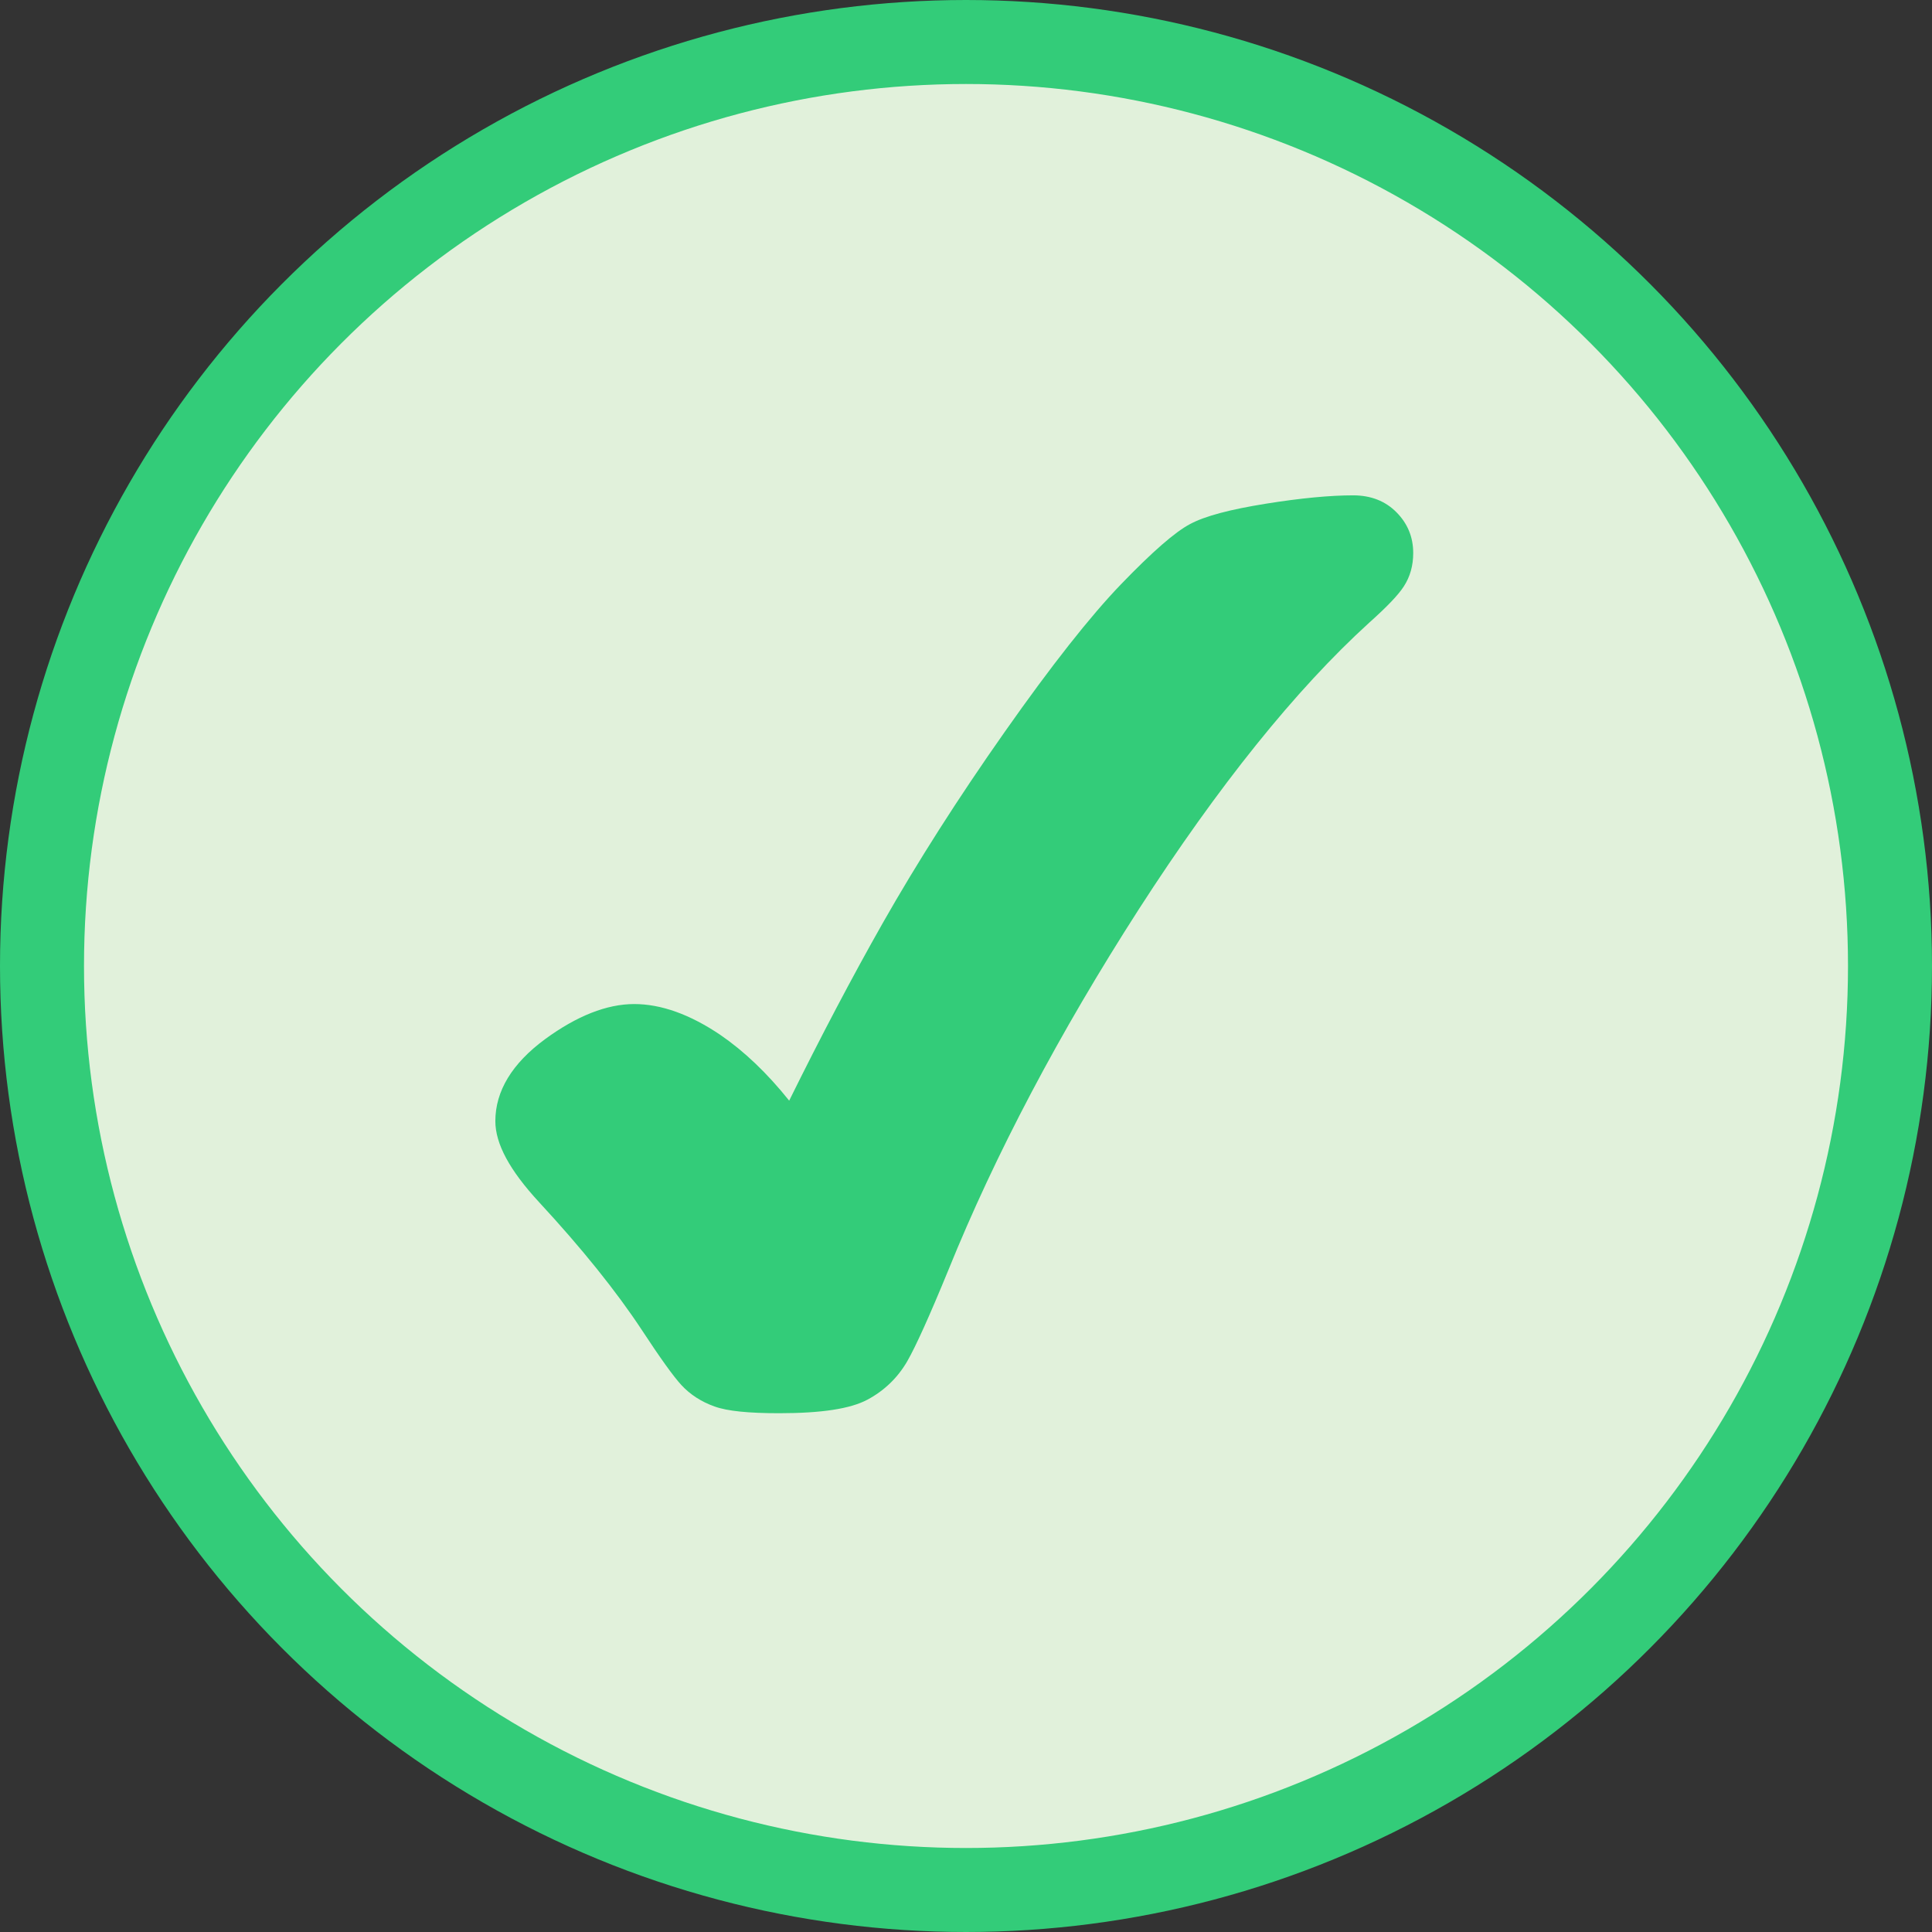
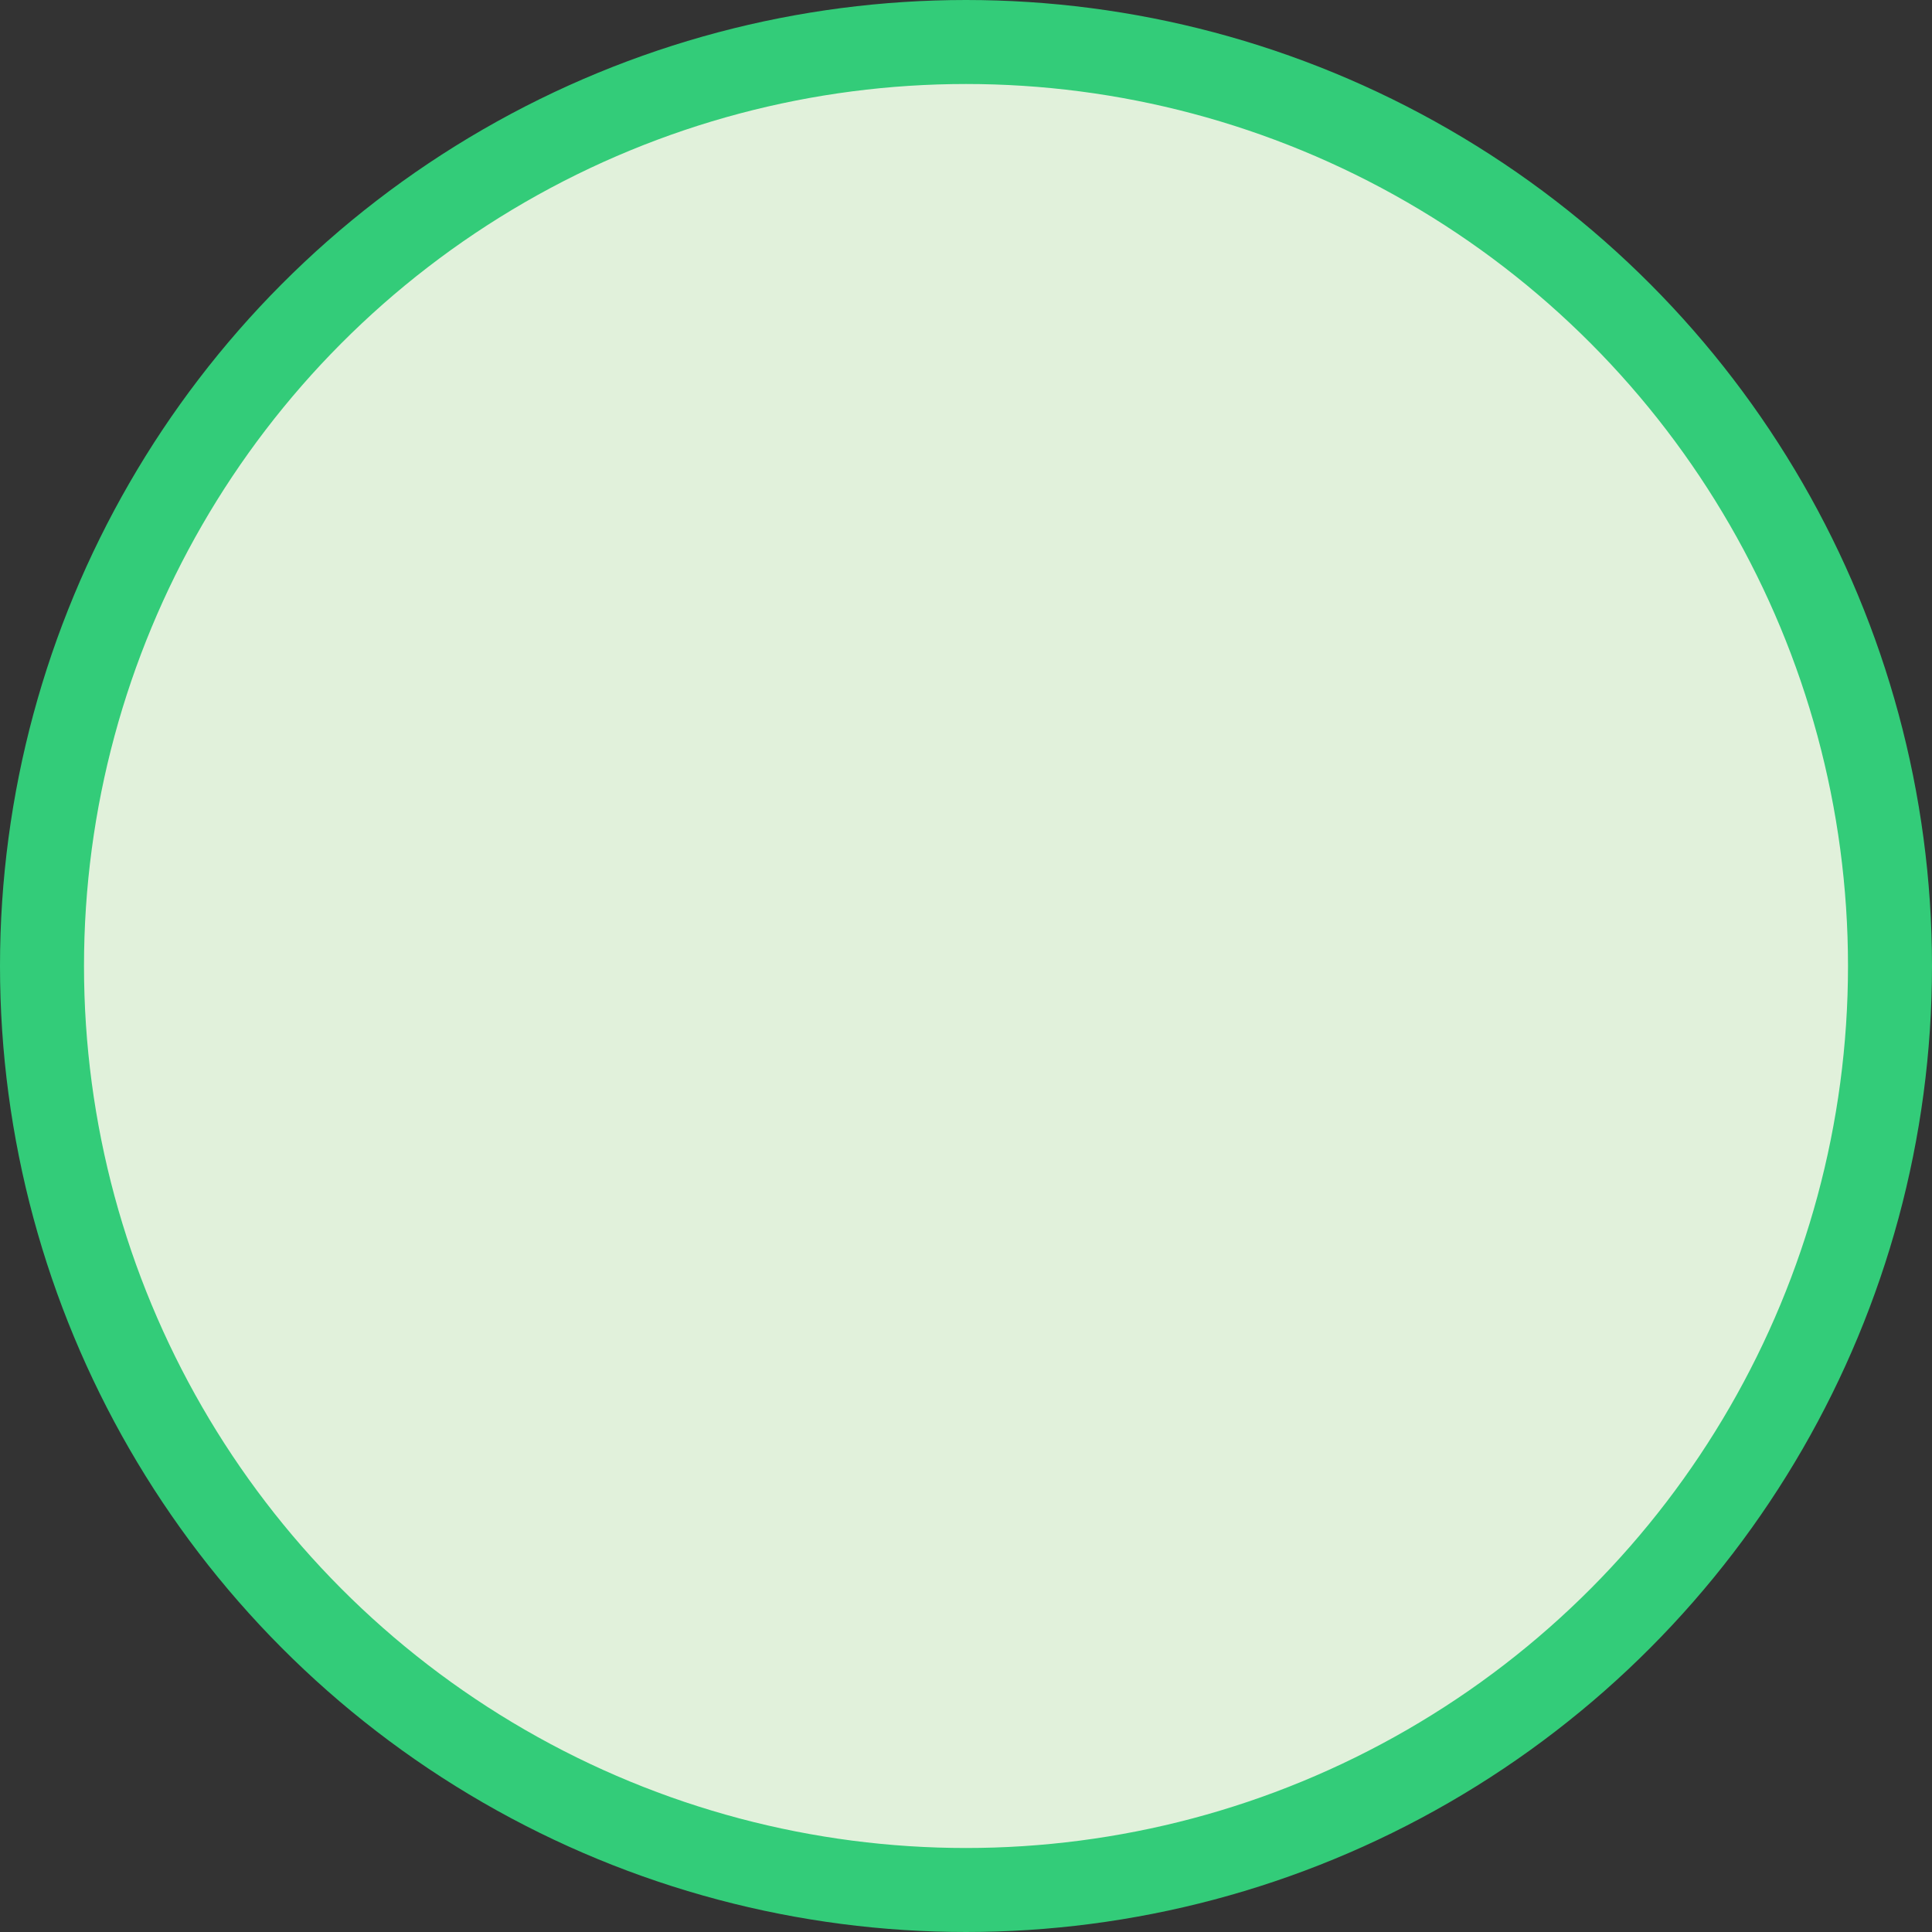
<svg xmlns="http://www.w3.org/2000/svg" width="23" height="23" viewBox="0 0 23 23" fill="none">
  <rect x="0" y="0" width="23" height="23" fill="#333333" stroke="none" />
  <g id="Group 35">
    <circle id="Ellipse 1" cx="11.5" cy="11.5" r="11" fill="#E1F1DB" stroke="#33CC79" />
-     <path id="Vector" d="M16.109 5.897C15.834 5.897 15.486 5.93 15.073 5.996C14.643 6.065 14.347 6.143 14.169 6.238C13.99 6.332 13.72 6.567 13.345 6.956C12.982 7.333 12.516 7.923 11.961 8.713C11.408 9.499 10.92 10.265 10.51 10.987C10.143 11.634 9.769 12.346 9.395 13.103C9.133 12.775 8.857 12.513 8.575 12.32C8.214 12.076 7.87 11.953 7.55 11.953C7.224 11.953 6.867 12.094 6.489 12.371C6.096 12.66 5.897 12.989 5.897 13.347C5.897 13.617 6.067 13.932 6.418 14.312C6.927 14.862 7.338 15.374 7.64 15.832C7.863 16.172 8.018 16.387 8.111 16.488C8.215 16.601 8.349 16.688 8.507 16.744C8.658 16.799 8.911 16.824 9.277 16.824C9.781 16.824 10.124 16.771 10.326 16.663C10.529 16.555 10.689 16.399 10.802 16.203C10.903 16.026 11.064 15.671 11.29 15.12C11.848 13.741 12.612 12.295 13.557 10.825C14.5 9.361 15.423 8.211 16.3 7.413C16.516 7.22 16.647 7.082 16.712 6.981C16.787 6.866 16.824 6.733 16.824 6.584C16.824 6.395 16.758 6.233 16.625 6.099C16.493 5.965 16.32 5.897 16.109 5.897Z" fill="#33CC79" />
  </g>
</svg>